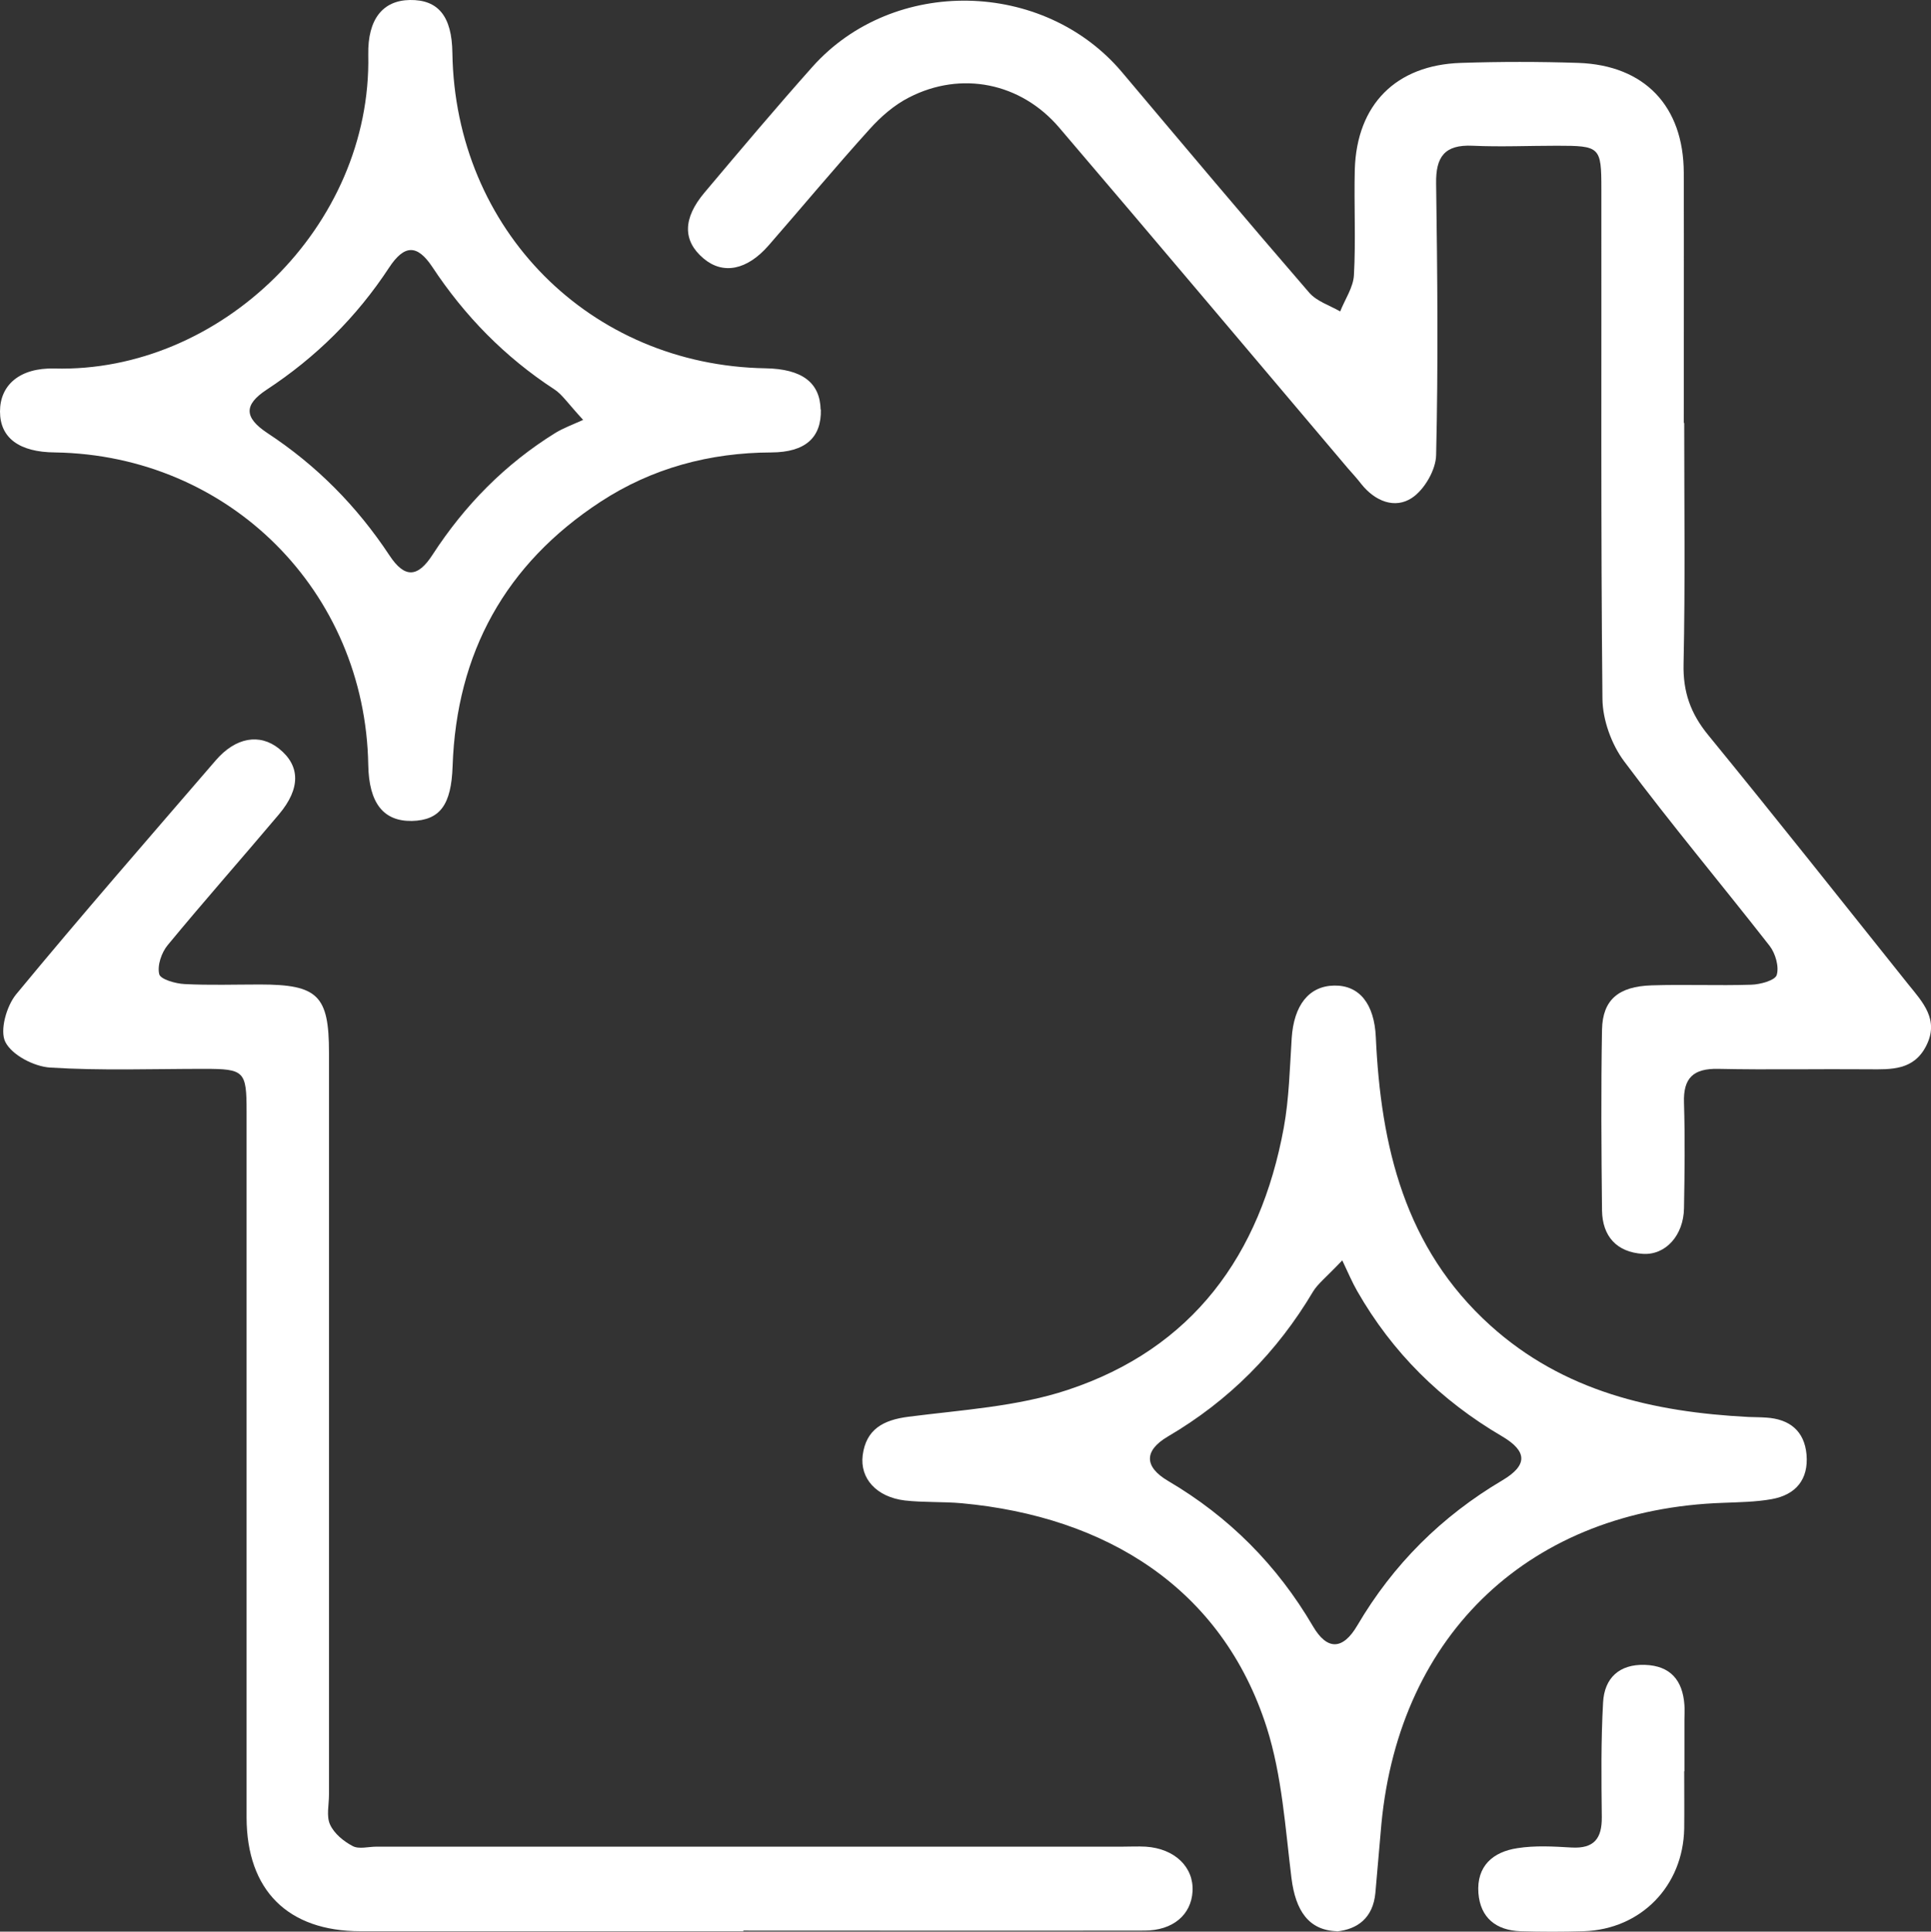
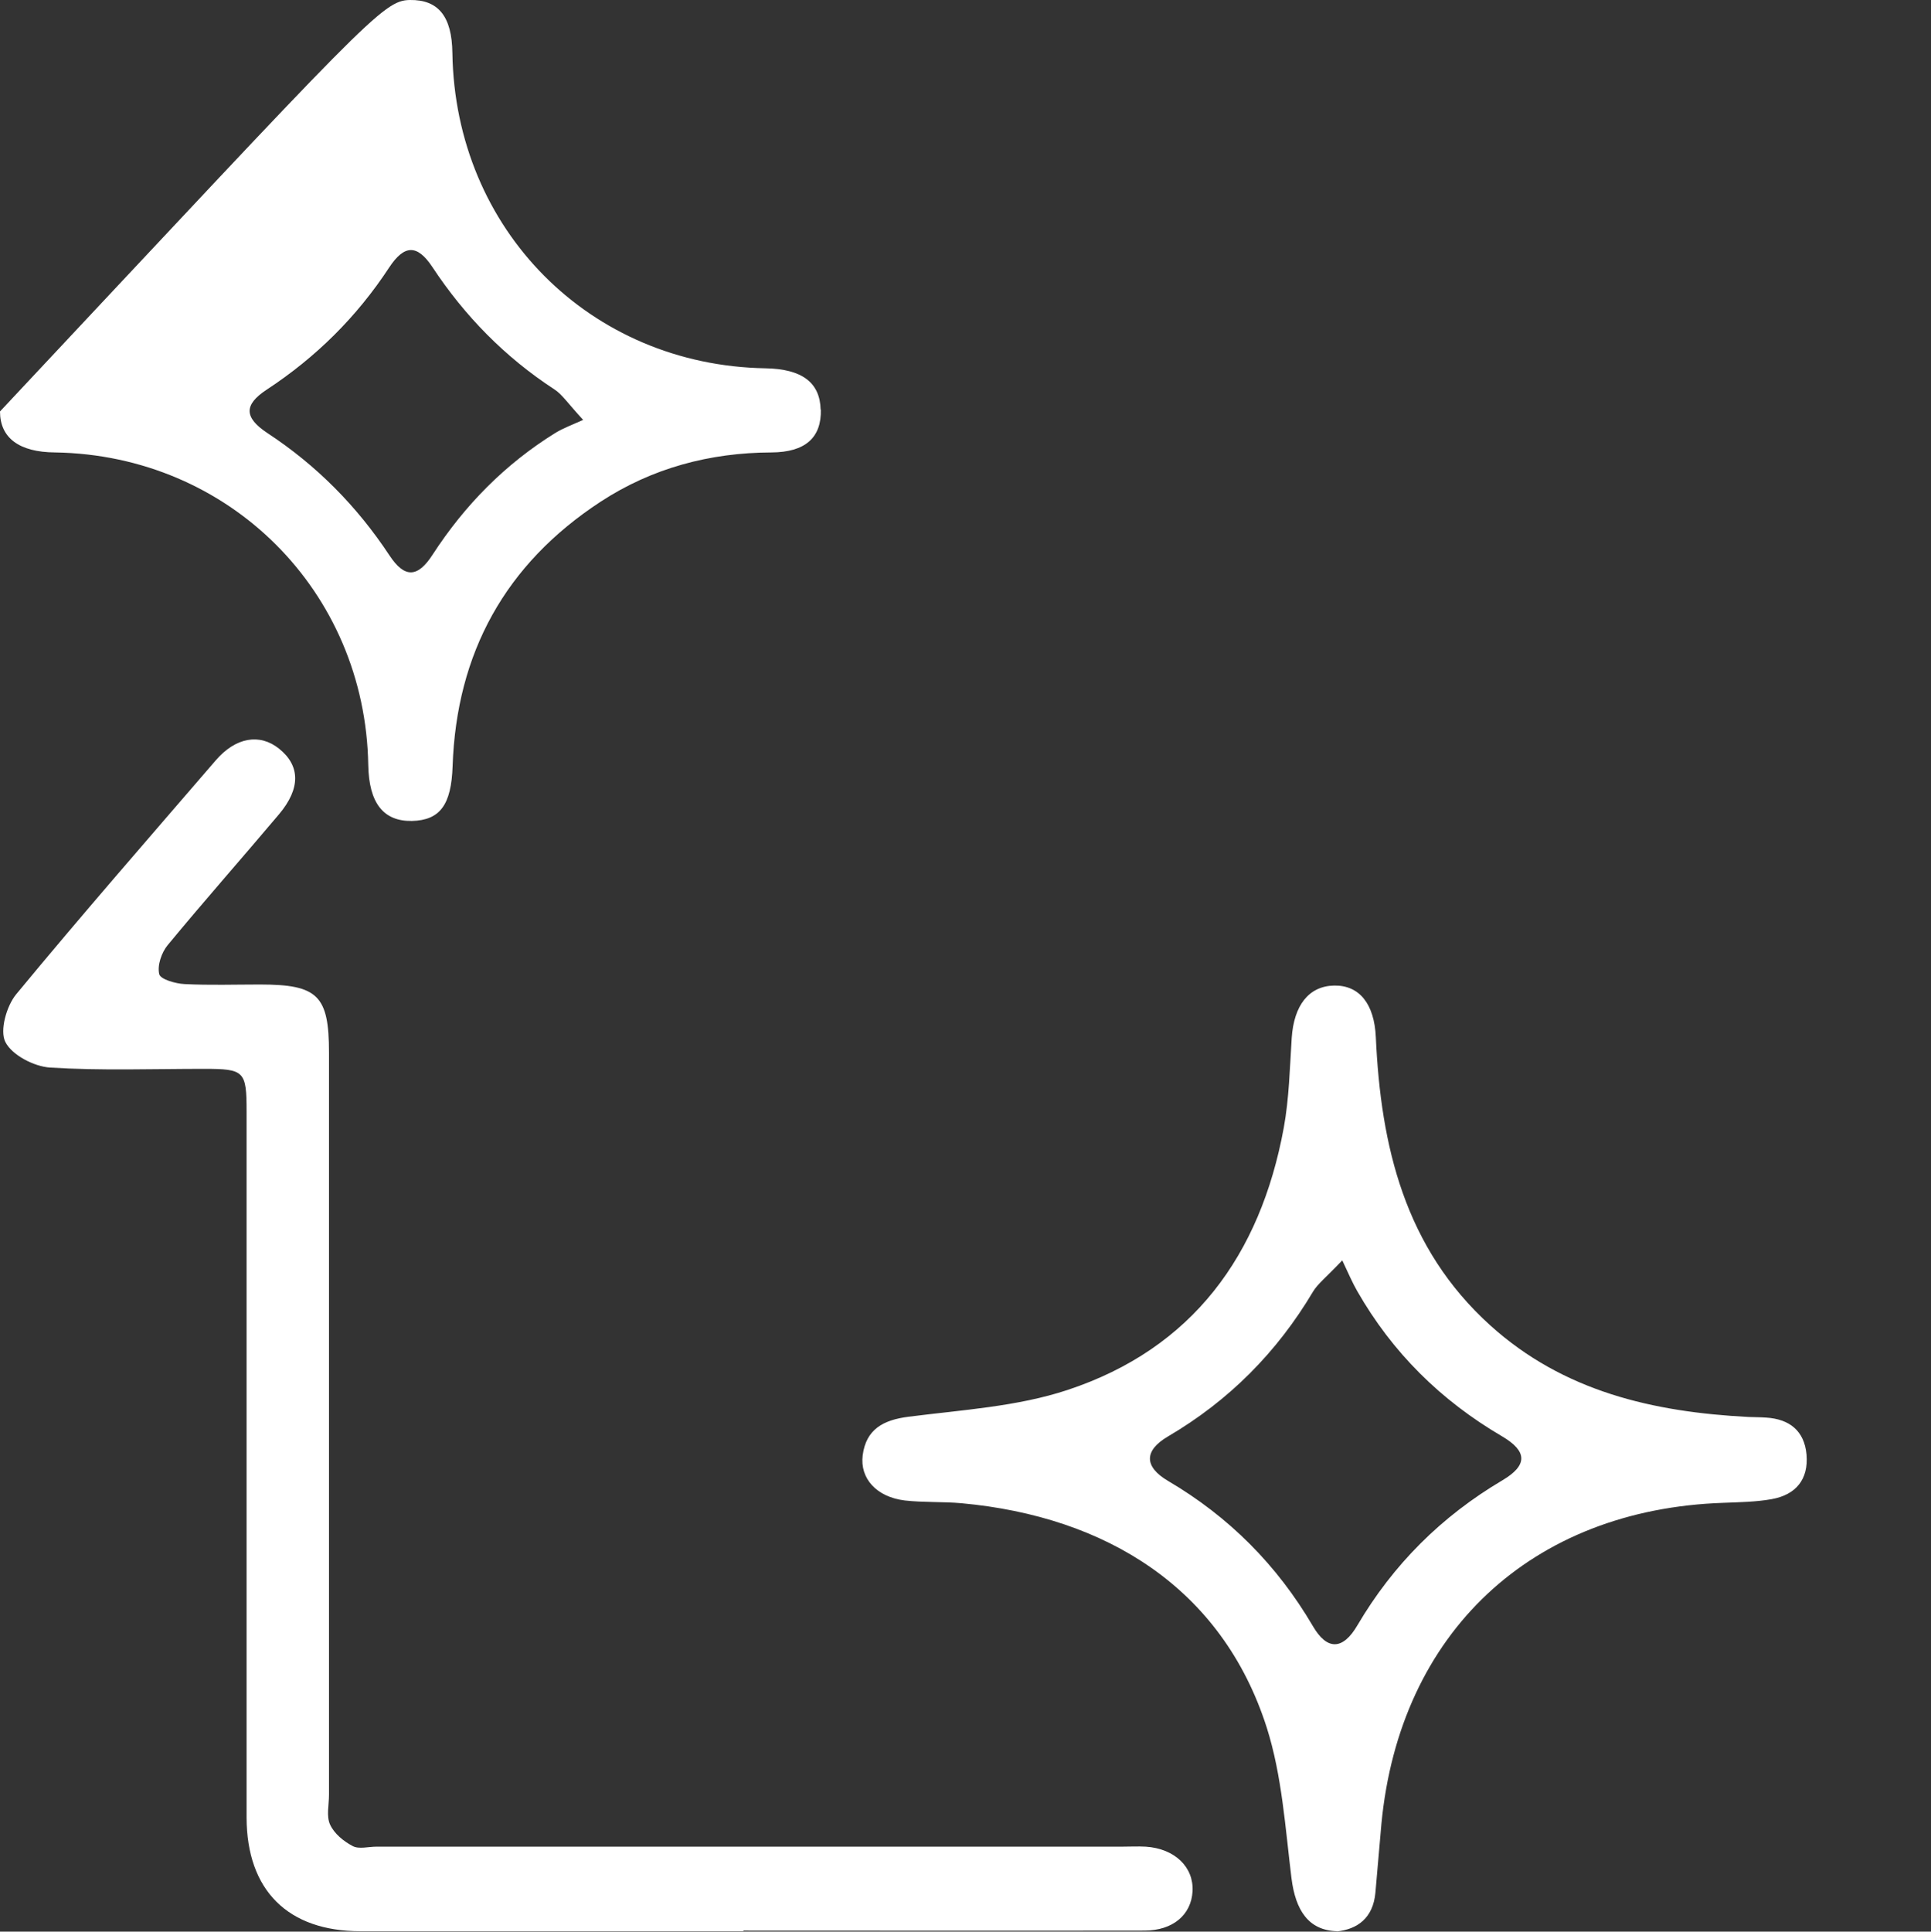
<svg xmlns="http://www.w3.org/2000/svg" viewBox="0 0 89.98 90" data-sanitized-data-name="Capa 2" data-name="Capa 2" id="Capa_2">
  <rect x="0" y="0" width="89.98" height="90" fill="#333333" stroke="none" />
  <defs>
    <style>
      .cls-1 {
        fill: #fff;
      }
    </style>
  </defs>
  <g data-sanitized-data-name="Capa 1" data-name="Capa 1" id="Capa_1-2">
    <g>
-       <path d="M78.48,19.7c0,3.75,.05,7.5-.03,11.24-.03,1.3,.33,2.31,1.15,3.31,3.14,3.84,6.22,7.73,9.32,11.61,.68,.84,1.46,1.66,.83,2.88-.58,1.13-1.62,1.09-2.67,1.08-2.34-.02-4.69,.03-7.03-.02-1.14-.02-1.62,.42-1.58,1.58,.05,1.64,.03,3.28,0,4.92-.02,1.25-.85,2.19-1.92,2.12-1.22-.08-1.88-.82-1.9-2.02-.03-2.81-.05-5.62,0-8.43,.03-1.4,.78-2.01,2.31-2.06,1.54-.05,3.09,.02,4.64-.03,.42-.01,1.11-.2,1.19-.45,.12-.39-.06-1.01-.33-1.36-2.25-2.88-4.6-5.68-6.78-8.6-.59-.79-1-1.93-1.01-2.91-.08-7.92-.04-15.83-.05-23.75,0-1.97-.06-2.02-2.07-2.02-1.31,0-2.63,.06-3.93,0-1.31-.06-1.72,.52-1.7,1.76,.06,4.22,.1,8.43,0,12.65-.01,.69-.55,1.62-1.13,2-.79,.52-1.71,.16-2.35-.64-.2-.26-.42-.5-.64-.75-4.48-5.29-8.94-10.59-13.44-15.86-1.79-2.1-4.57-2.66-7-1.41-.69,.35-1.32,.9-1.84,1.48-1.6,1.77-3.13,3.61-4.7,5.41-1.01,1.16-2.13,1.38-3.04,.61-.97-.82-.97-1.86,.05-3.07,1.66-1.97,3.32-3.94,5.03-5.86,3.77-4.22,10.77-4.07,14.42,.25,2.9,3.44,5.79,6.88,8.73,10.28,.35,.4,.95,.59,1.44,.87,.22-.56,.61-1.12,.64-1.69,.09-1.63,0-3.28,.04-4.92,.09-3.03,1.92-4.87,4.94-4.97,1.83-.06,3.66-.06,5.48,0,3.09,.11,4.9,2.02,4.91,5.12,.01,3.89,0,7.78,0,11.66Z" class="cls-1" />
      <path d="M34.65,89.98c-5.95,0-11.9,0-17.85,0-3.39,0-5.3-1.91-5.31-5.29,0-10.97,0-21.93,0-32.9,0-1.89-.1-1.99-1.99-1.99-2.39,0-4.79,.09-7.17-.06-.75-.05-1.77-.58-2.08-1.19-.27-.53,.05-1.67,.5-2.22,3.04-3.68,6.18-7.28,9.3-10.9,.93-1.08,2.05-1.27,2.95-.55,.99,.79,1.02,1.85,0,3.06-1.72,2.04-3.49,4.04-5.19,6.1-.28,.34-.49,.94-.39,1.35,.06,.24,.76,.44,1.18,.46,1.17,.06,2.34,.02,3.51,.02,2.7,0,3.22,.51,3.22,3.17,0,11.53,0,23.06,0,34.58,0,.47-.13,1,.05,1.39,.19,.42,.63,.78,1.05,1,.29,.16,.73,.03,1.11,.03,11.58,0,23.15,0,34.73,0,.37,0,.75-.02,1.12,0,1.35,.09,2.24,.95,2.18,2.08-.06,1.09-.91,1.83-2.24,1.83-6.23,.01-12.47,0-18.7,0Z" class="cls-1" />
      <path d="M62.3,89.98c-1.32-.04-1.93-.96-2.12-2.47-.29-2.35-.44-4.77-1.15-7.01-2.08-6.52-7.5-9.84-14.21-10.46-.88-.08-1.78-.03-2.66-.13-1.31-.16-2.1-1.02-1.96-2.11,.16-1.21,.96-1.64,2.13-1.79,2.49-.32,5.07-.47,7.42-1.25,5.83-1.93,8.98-6.29,10.07-12.21,.25-1.37,.28-2.78,.37-4.18,.1-1.53,.8-2.43,1.98-2.45,1.18-.02,1.87,.86,1.94,2.4,.23,5.09,1.35,9.83,5.33,13.43,3.42,3.09,7.6,4.04,12.03,4.27,.28,.01,.56,.01,.84,.03,1.08,.07,1.77,.62,1.87,1.72,.1,1.16-.5,1.88-1.63,2.08-.73,.13-1.49,.14-2.24,.17-8.95,.3-15.09,6.05-15.94,14.96-.1,1.07-.18,2.14-.28,3.21-.11,1.18-.84,1.7-1.8,1.8Zm.25-31.26c-.77,.81-1.14,1.09-1.36,1.45-1.68,2.83-3.92,5.09-6.77,6.76-1.12,.66-1.11,1.41,.01,2.07,2.84,1.67,5.08,3.92,6.75,6.77,.66,1.13,1.39,1.12,2.07-.04,1.67-2.84,3.92-5.08,6.76-6.76,1.18-.7,1.17-1.35-.02-2.05-2.85-1.67-5.11-3.9-6.75-6.77-.23-.4-.41-.83-.7-1.44Z" class="cls-1" />
-       <path d="M38.25,19.08c.03,1.31-.72,1.99-2.3,2-2.88,.01-5.57,.73-7.97,2.3-4.43,2.9-6.71,7.04-6.89,12.32-.06,1.79-.58,2.52-1.9,2.55-1.33,.02-2-.84-2.03-2.61-.14-8.1-6.48-14.43-14.59-14.56C.89,21.07,0,20.4,0,19.17c0-1.23,.92-2.04,2.53-2,7.73,.21,14.8-6.62,14.63-14.62C17.13,.89,17.84,.02,19.1,0c1.32-.02,1.96,.76,1.98,2.47,.13,8.23,6.41,14.55,14.59,14.69,1.7,.03,2.54,.66,2.57,1.93Zm-11.08,.48c-.72-.78-.98-1.19-1.34-1.42-2.3-1.5-4.18-3.42-5.69-5.71-.7-1.05-1.3-1.04-2.01,.04-1.51,2.3-3.41,4.18-5.71,5.69-1.06,.7-1.05,1.29,.03,2.01,2.3,1.51,4.18,3.41,5.7,5.71,.7,1.06,1.31,1.05,2.01-.04,1.5-2.31,3.38-4.22,5.72-5.67,.36-.22,.77-.37,1.28-.6Z" class="cls-1" />
-       <path d="M78.48,82.53c0,.89,.01,1.78,0,2.67-.05,2.67-2.01,4.69-4.68,4.78-.98,.03-1.97,.03-2.95,0-1.13-.04-1.87-.62-1.96-1.78-.09-1.26,.68-1.92,1.82-2.09,.82-.13,1.68-.08,2.52-.03,1.06,.06,1.42-.43,1.41-1.42-.02-1.78-.04-3.56,.06-5.34,.06-1.14,.76-1.79,1.95-1.75,1.19,.04,1.76,.72,1.84,1.87,.02,.23,0,.47,0,.7,0,.8,0,1.59,0,2.39Z" class="cls-1" />
+       <path d="M38.25,19.08c.03,1.31-.72,1.99-2.3,2-2.88,.01-5.57,.73-7.97,2.3-4.43,2.9-6.71,7.04-6.89,12.32-.06,1.79-.58,2.52-1.9,2.55-1.33,.02-2-.84-2.03-2.61-.14-8.1-6.48-14.43-14.59-14.56C.89,21.07,0,20.4,0,19.17C17.13,.89,17.84,.02,19.1,0c1.32-.02,1.96,.76,1.98,2.47,.13,8.23,6.41,14.55,14.59,14.69,1.7,.03,2.54,.66,2.57,1.93Zm-11.08,.48c-.72-.78-.98-1.19-1.34-1.42-2.3-1.5-4.18-3.42-5.69-5.71-.7-1.05-1.3-1.04-2.01,.04-1.51,2.3-3.41,4.18-5.71,5.69-1.06,.7-1.05,1.29,.03,2.01,2.3,1.51,4.18,3.41,5.7,5.71,.7,1.06,1.31,1.05,2.01-.04,1.5-2.31,3.38-4.22,5.72-5.67,.36-.22,.77-.37,1.28-.6Z" class="cls-1" />
    </g>
  </g>
</svg>